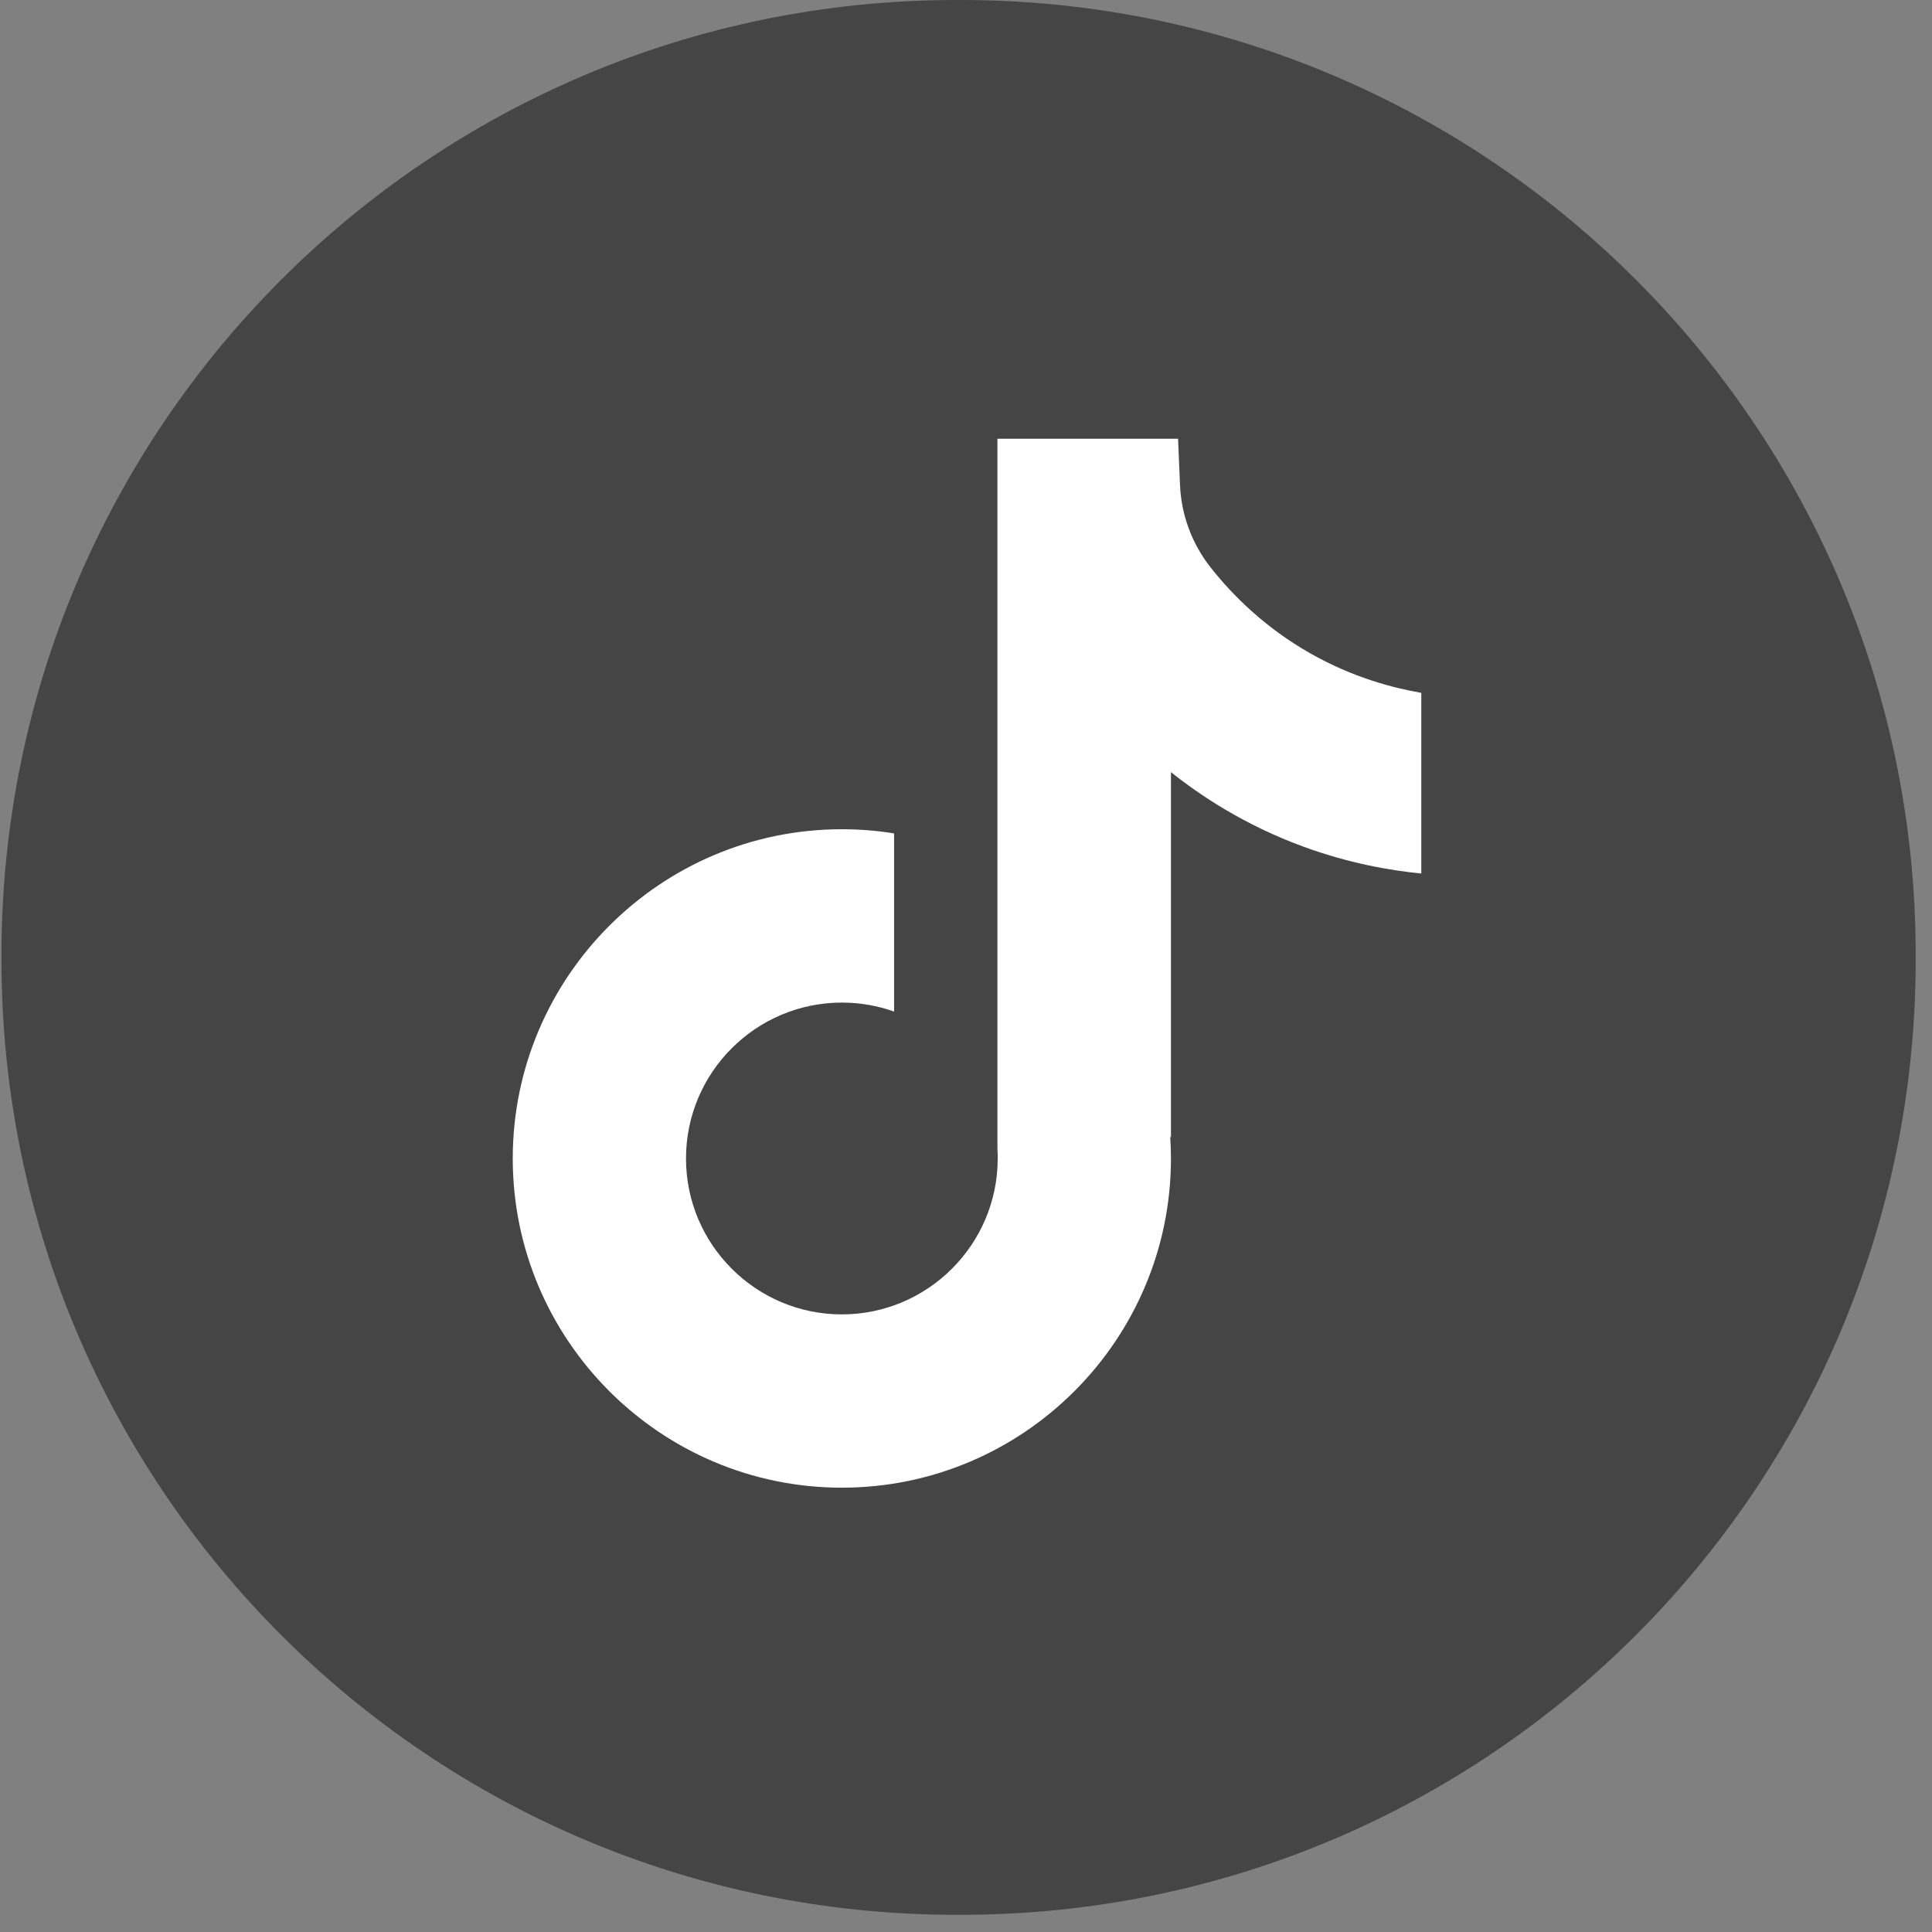
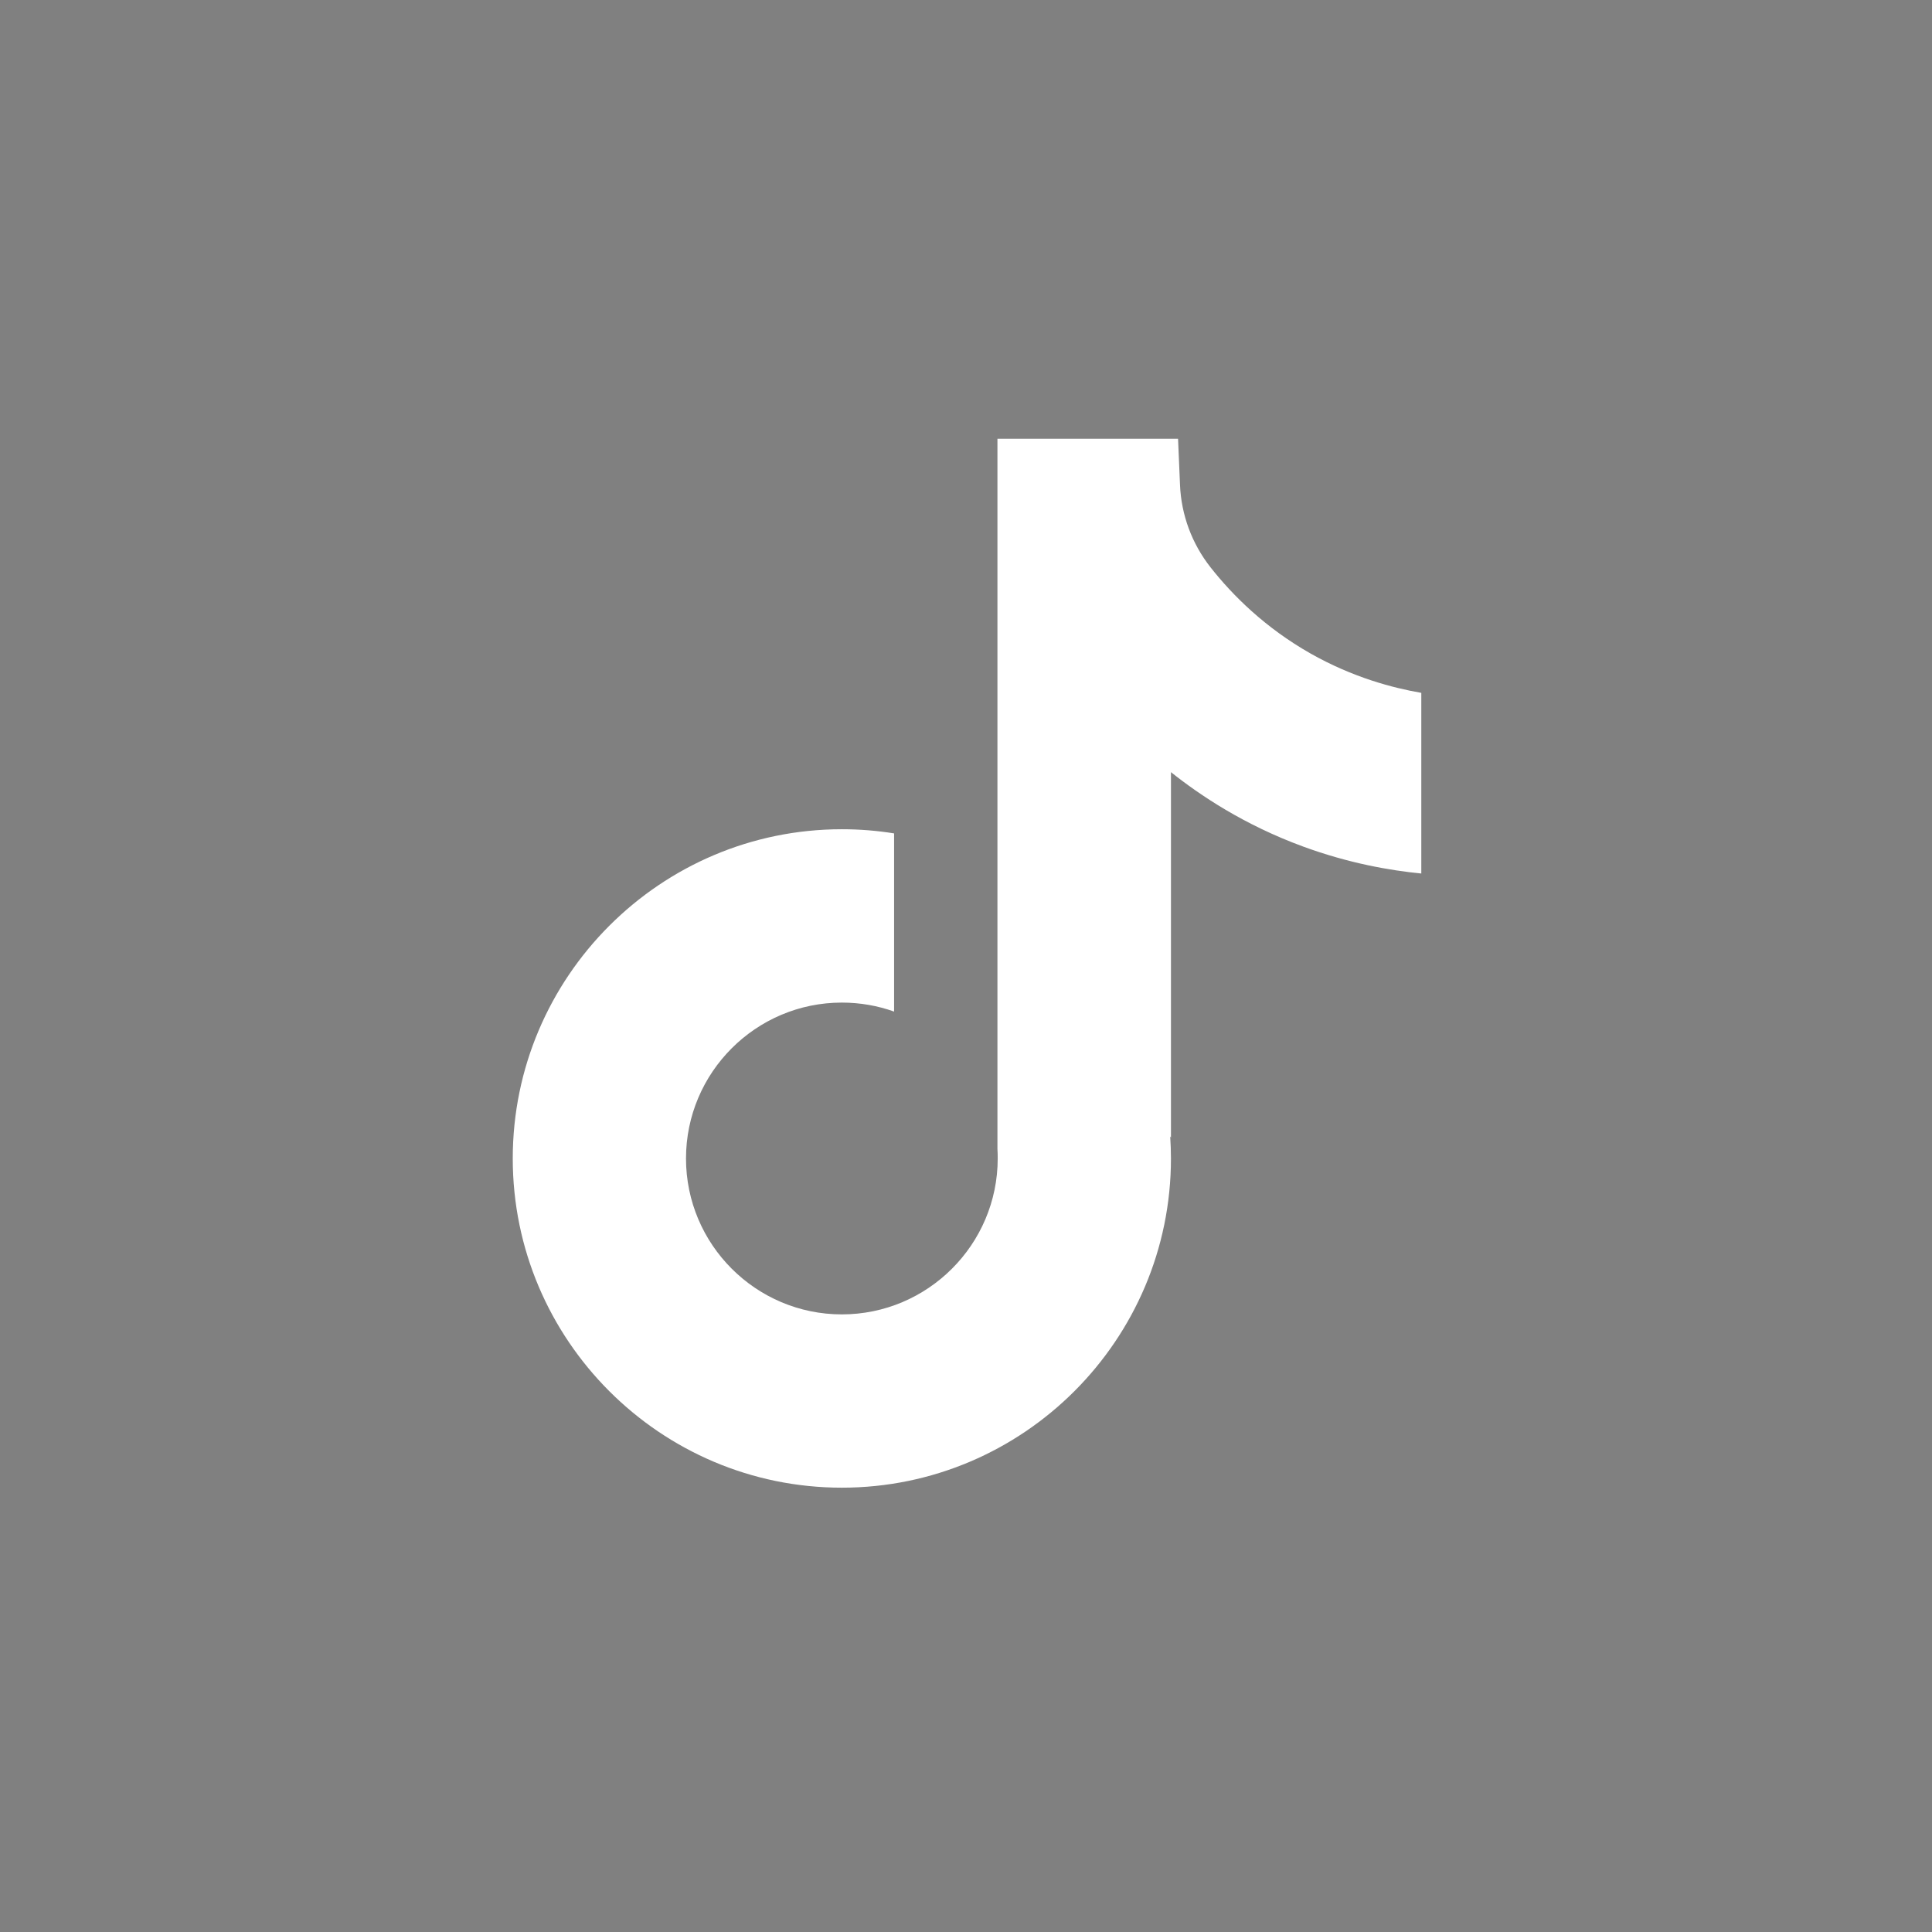
<svg xmlns="http://www.w3.org/2000/svg" width="95" height="95" viewBox="0 0 95 95" fill="none">
  <rect x="0" y="0" width="95" height="95" fill="#808080" stroke="none" />
-   <path d="M47.242 0H47.028C21.095 0 0.072 21.029 0.072 46.97V47.185C0.072 73.126 21.095 94.155 47.028 94.155H47.242C73.176 94.155 94.199 73.126 94.199 47.185V46.97C94.199 21.029 73.176 0 47.242 0Z" fill="#454545" />
  <path d="M69.888 34.062V42.952C68.335 42.8 66.317 42.447 64.084 41.629C61.169 40.561 58.999 39.099 57.578 37.968V55.936L57.541 55.88C57.564 56.236 57.578 56.599 57.578 56.965C57.578 65.888 50.319 73.152 41.395 73.152C32.472 73.152 25.213 65.888 25.213 56.965C25.213 48.042 32.472 40.775 41.395 40.775C42.269 40.775 43.127 40.844 43.964 40.98V49.741C43.16 49.454 42.296 49.299 41.395 49.299C37.171 49.299 33.732 52.736 33.732 56.965C33.732 61.194 37.171 64.631 41.395 64.631C45.62 64.631 49.059 61.191 49.059 56.965C49.059 56.807 49.056 56.648 49.046 56.49V21.573H57.927C57.96 22.325 57.99 23.084 58.023 23.836C58.082 25.317 58.61 26.739 59.53 27.904C60.608 29.272 62.201 30.862 64.437 32.132C66.531 33.317 68.496 33.828 69.888 34.069V34.062Z" fill="white" />
</svg>